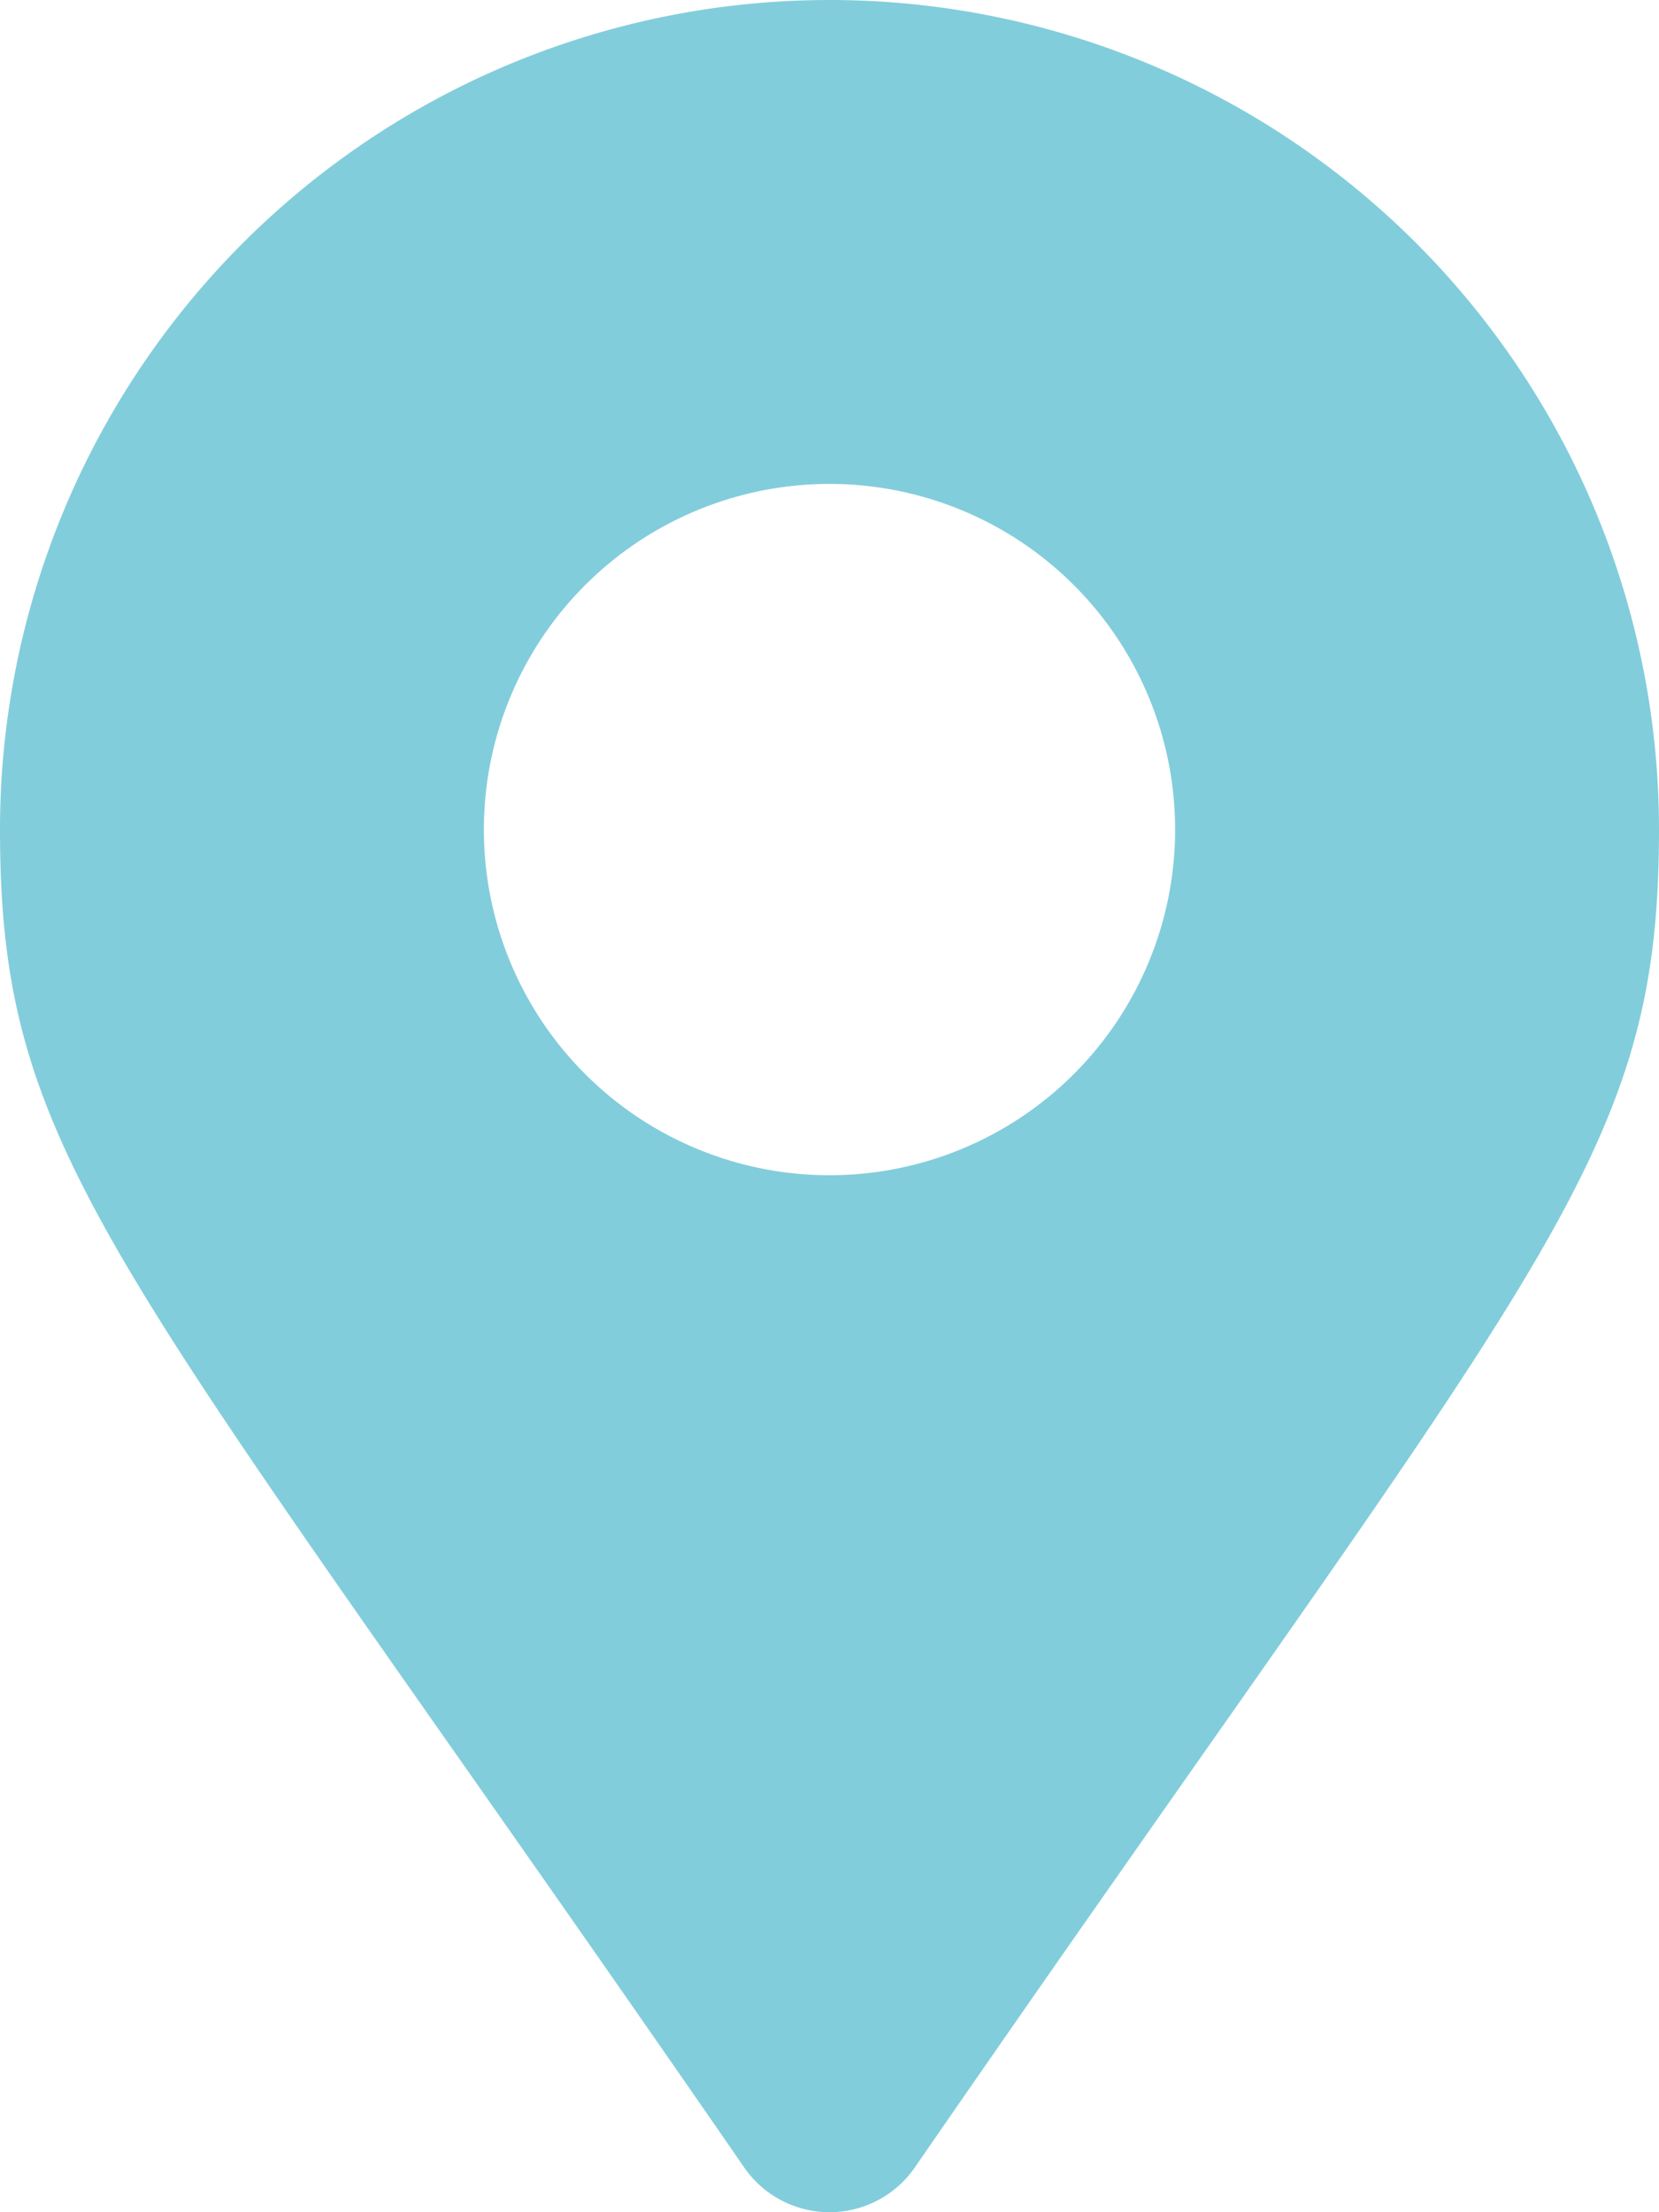
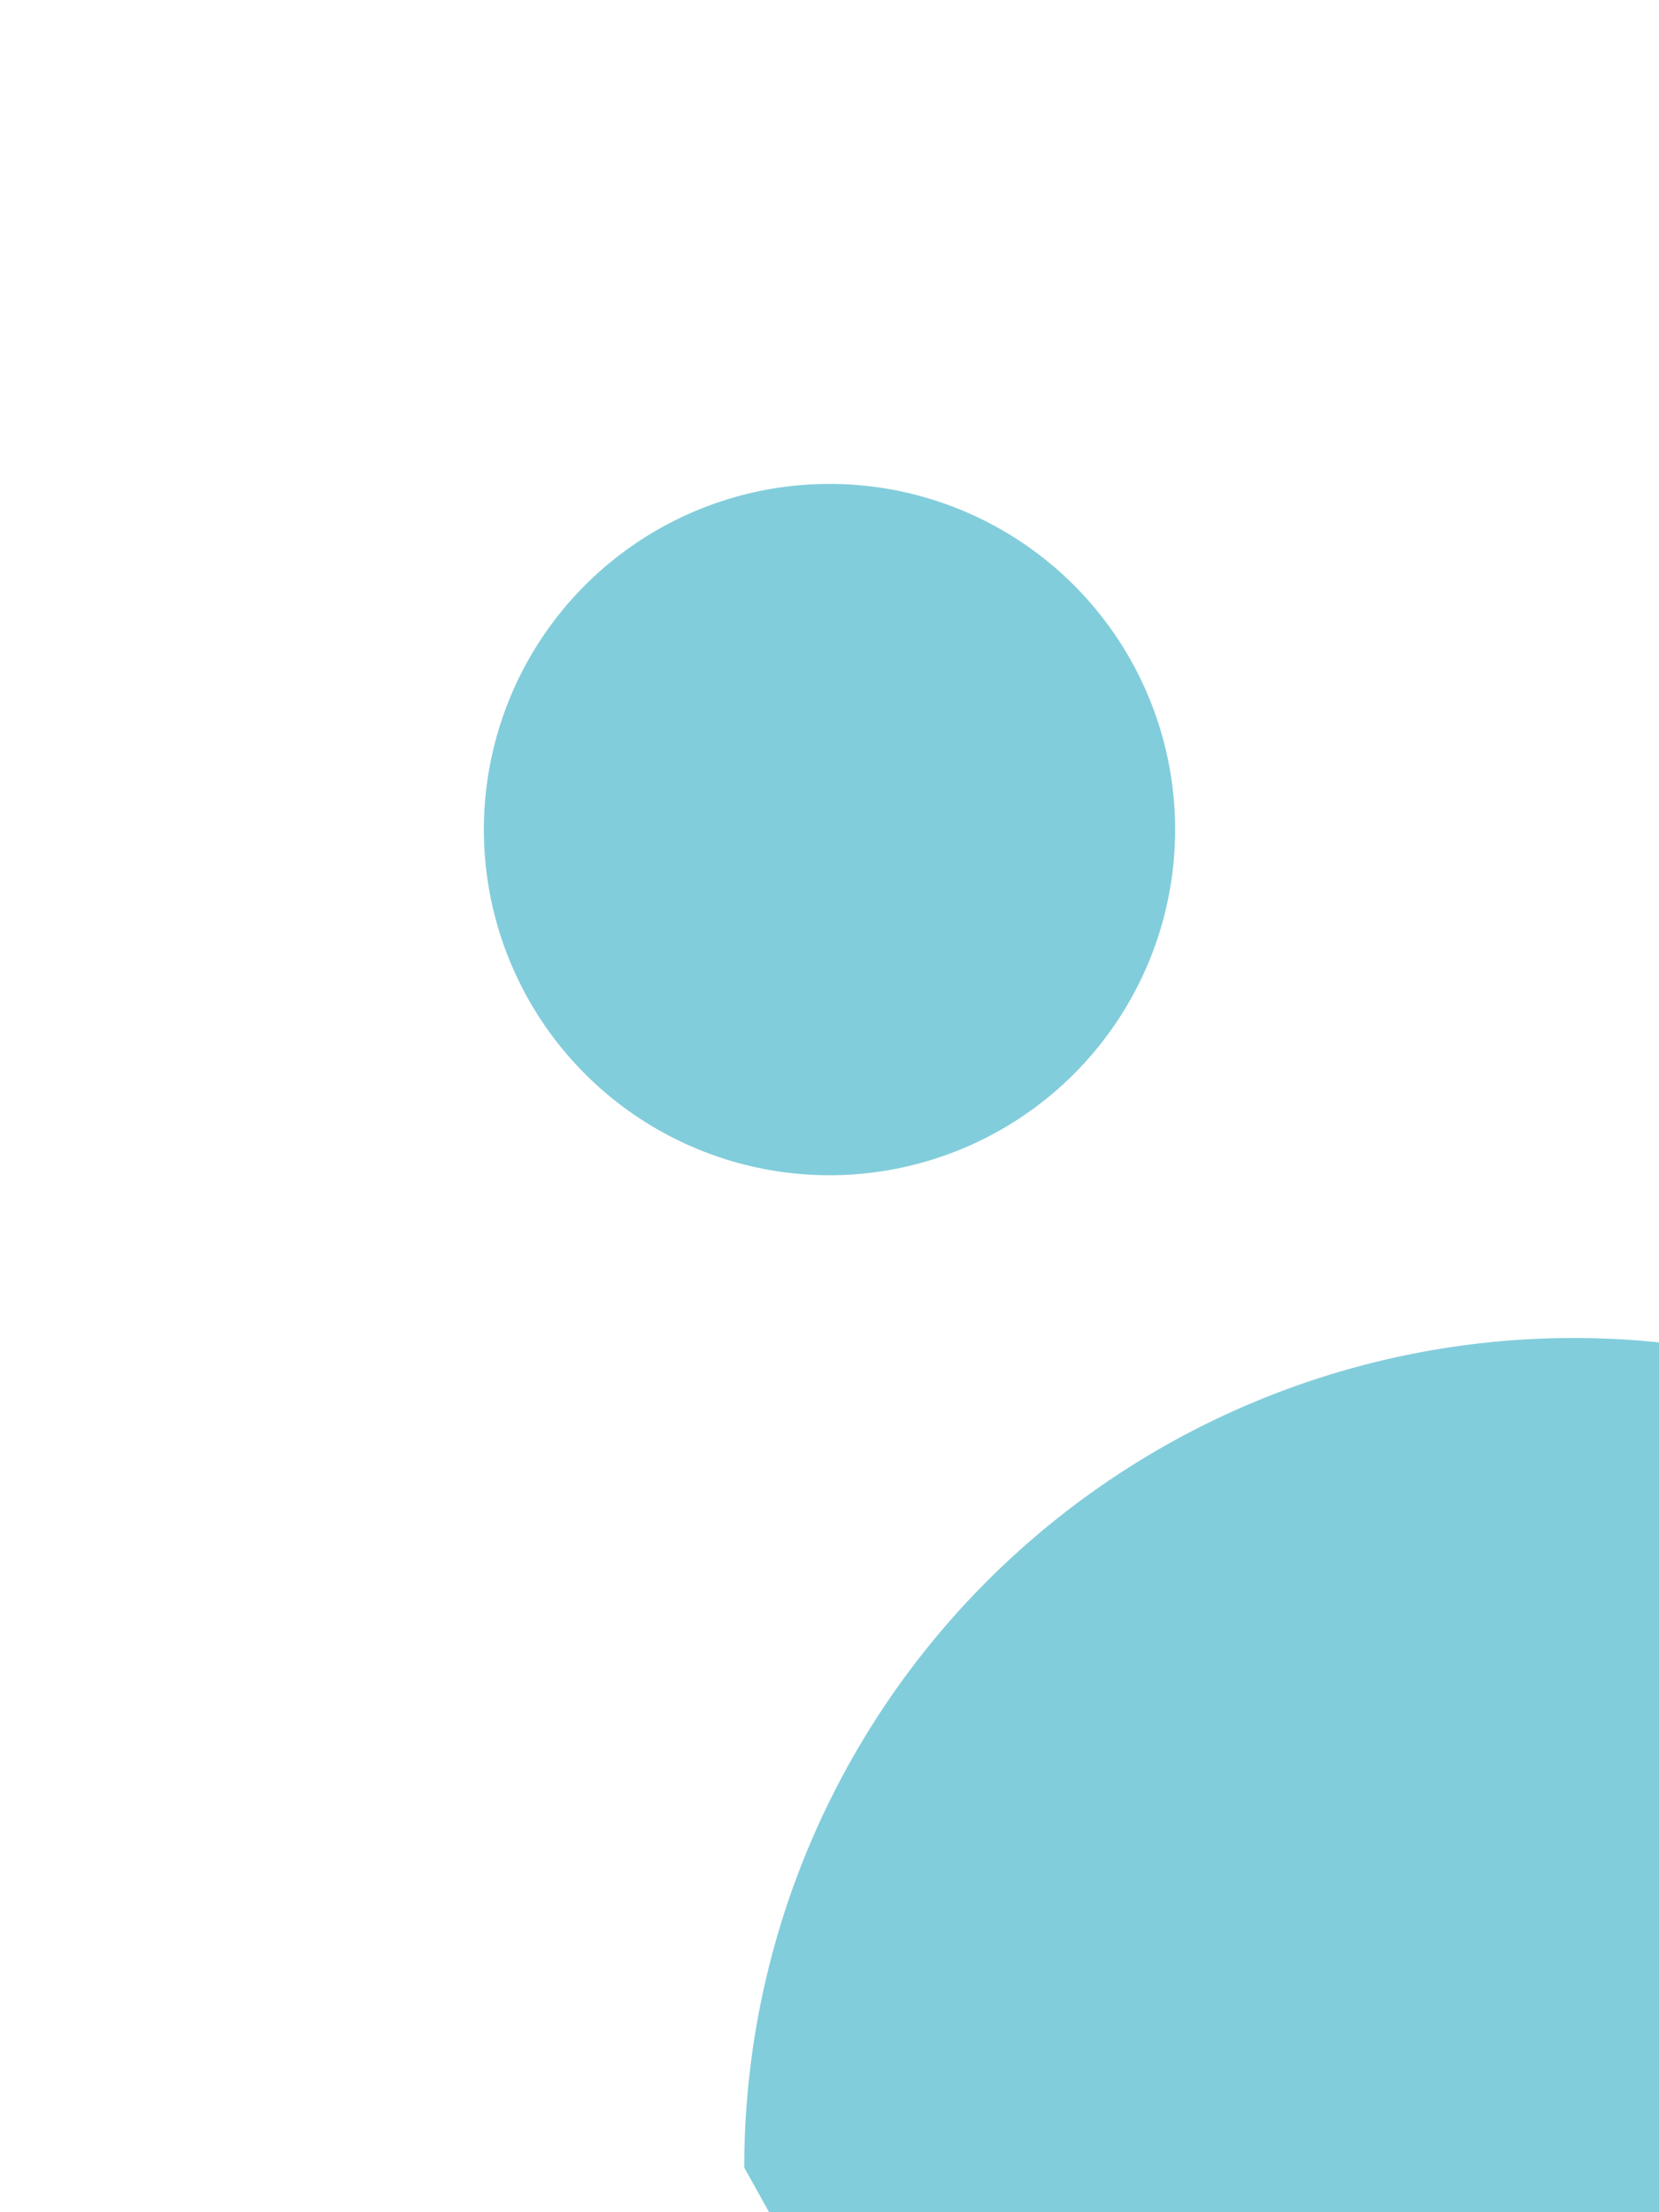
<svg xmlns="http://www.w3.org/2000/svg" width="21" height="28" viewBox="0 0 21 28">
-   <path id="map-marker-alt-solid" d="M9.421,27.435C1.475,15.916,0,14.734,0,10.5a10.5,10.5,0,0,1,21,0c0,4.234-1.475,5.416-9.421,16.935a1.313,1.313,0,0,1-2.158,0ZM10.5,14.875A4.375,4.375,0,1,0,6.125,10.5,4.375,4.375,0,0,0,10.5,14.875Z" fill="#82CDDB" />
+   <path id="map-marker-alt-solid" d="M9.421,27.435a10.5,10.5,0,0,1,21,0c0,4.234-1.475,5.416-9.421,16.935a1.313,1.313,0,0,1-2.158,0ZM10.5,14.875A4.375,4.375,0,1,0,6.125,10.5,4.375,4.375,0,0,0,10.5,14.875Z" fill="#82CDDB" />
</svg>